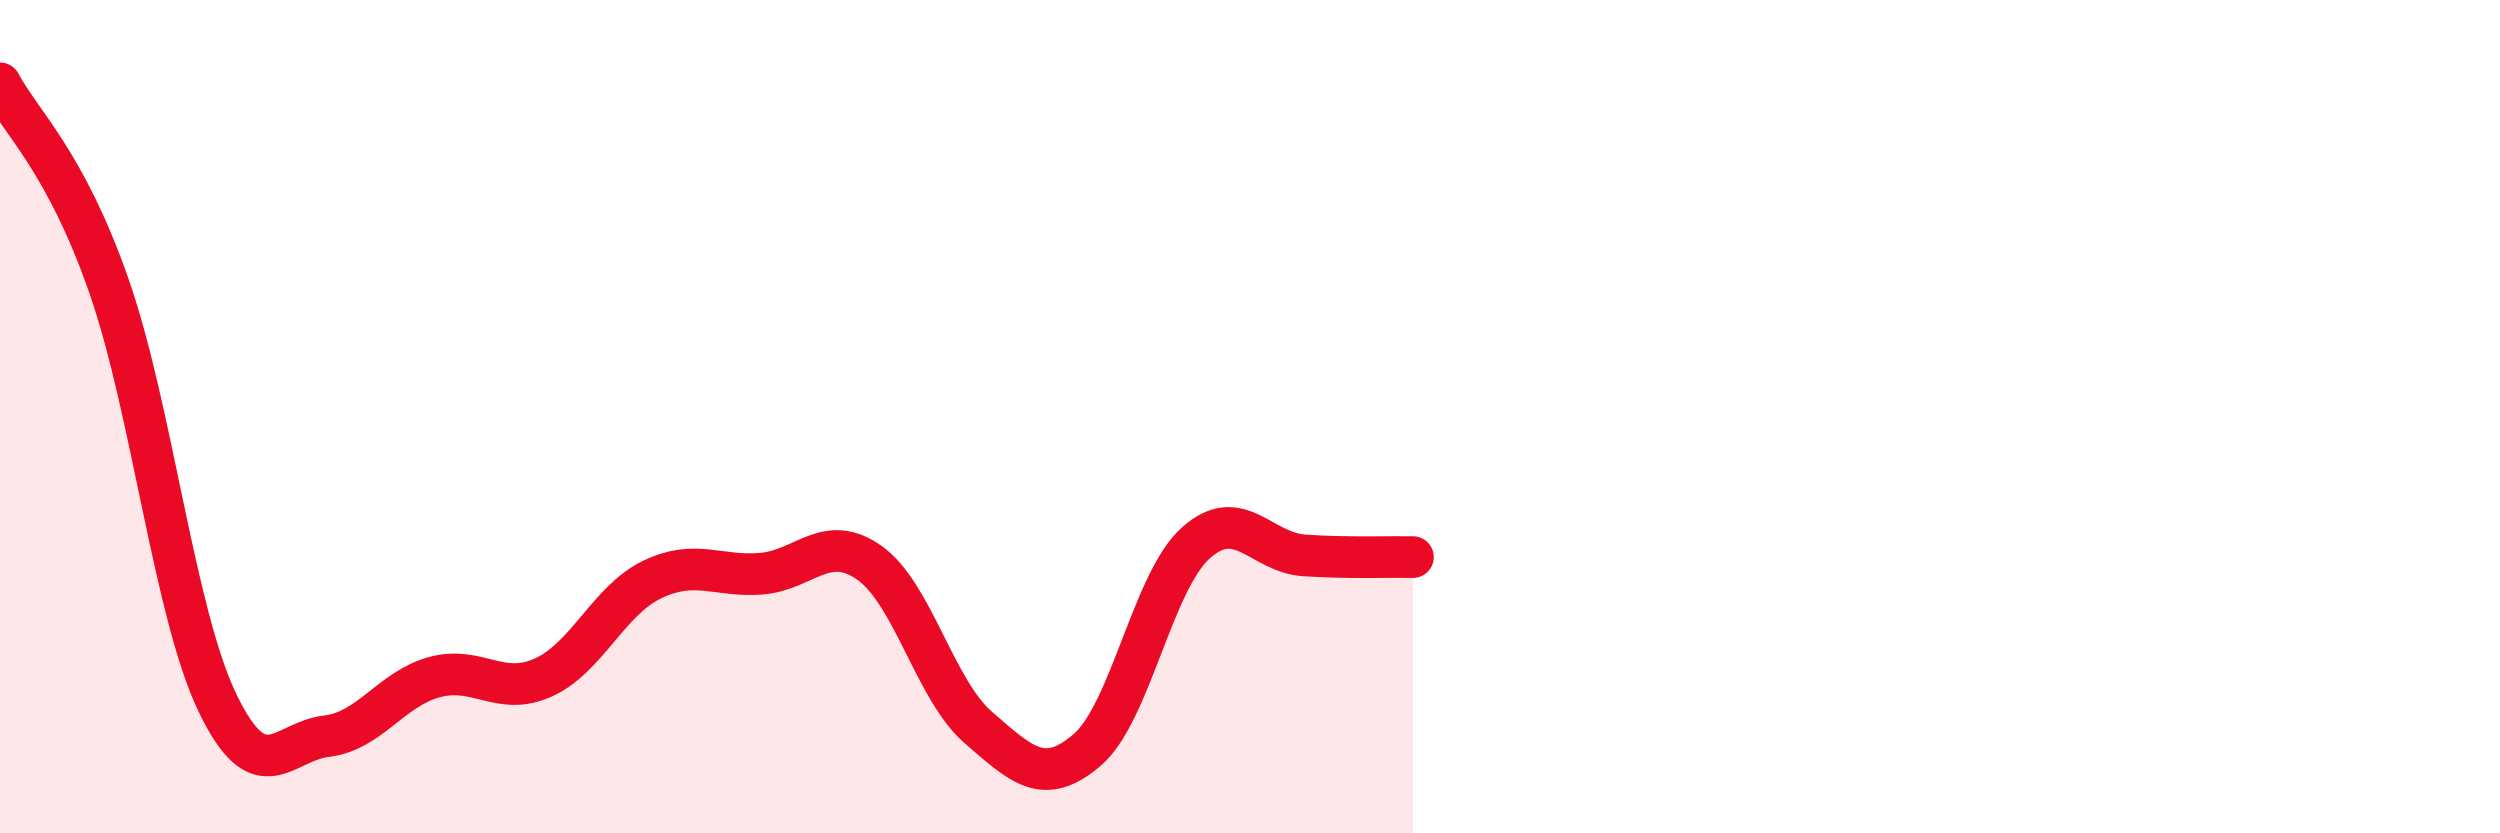
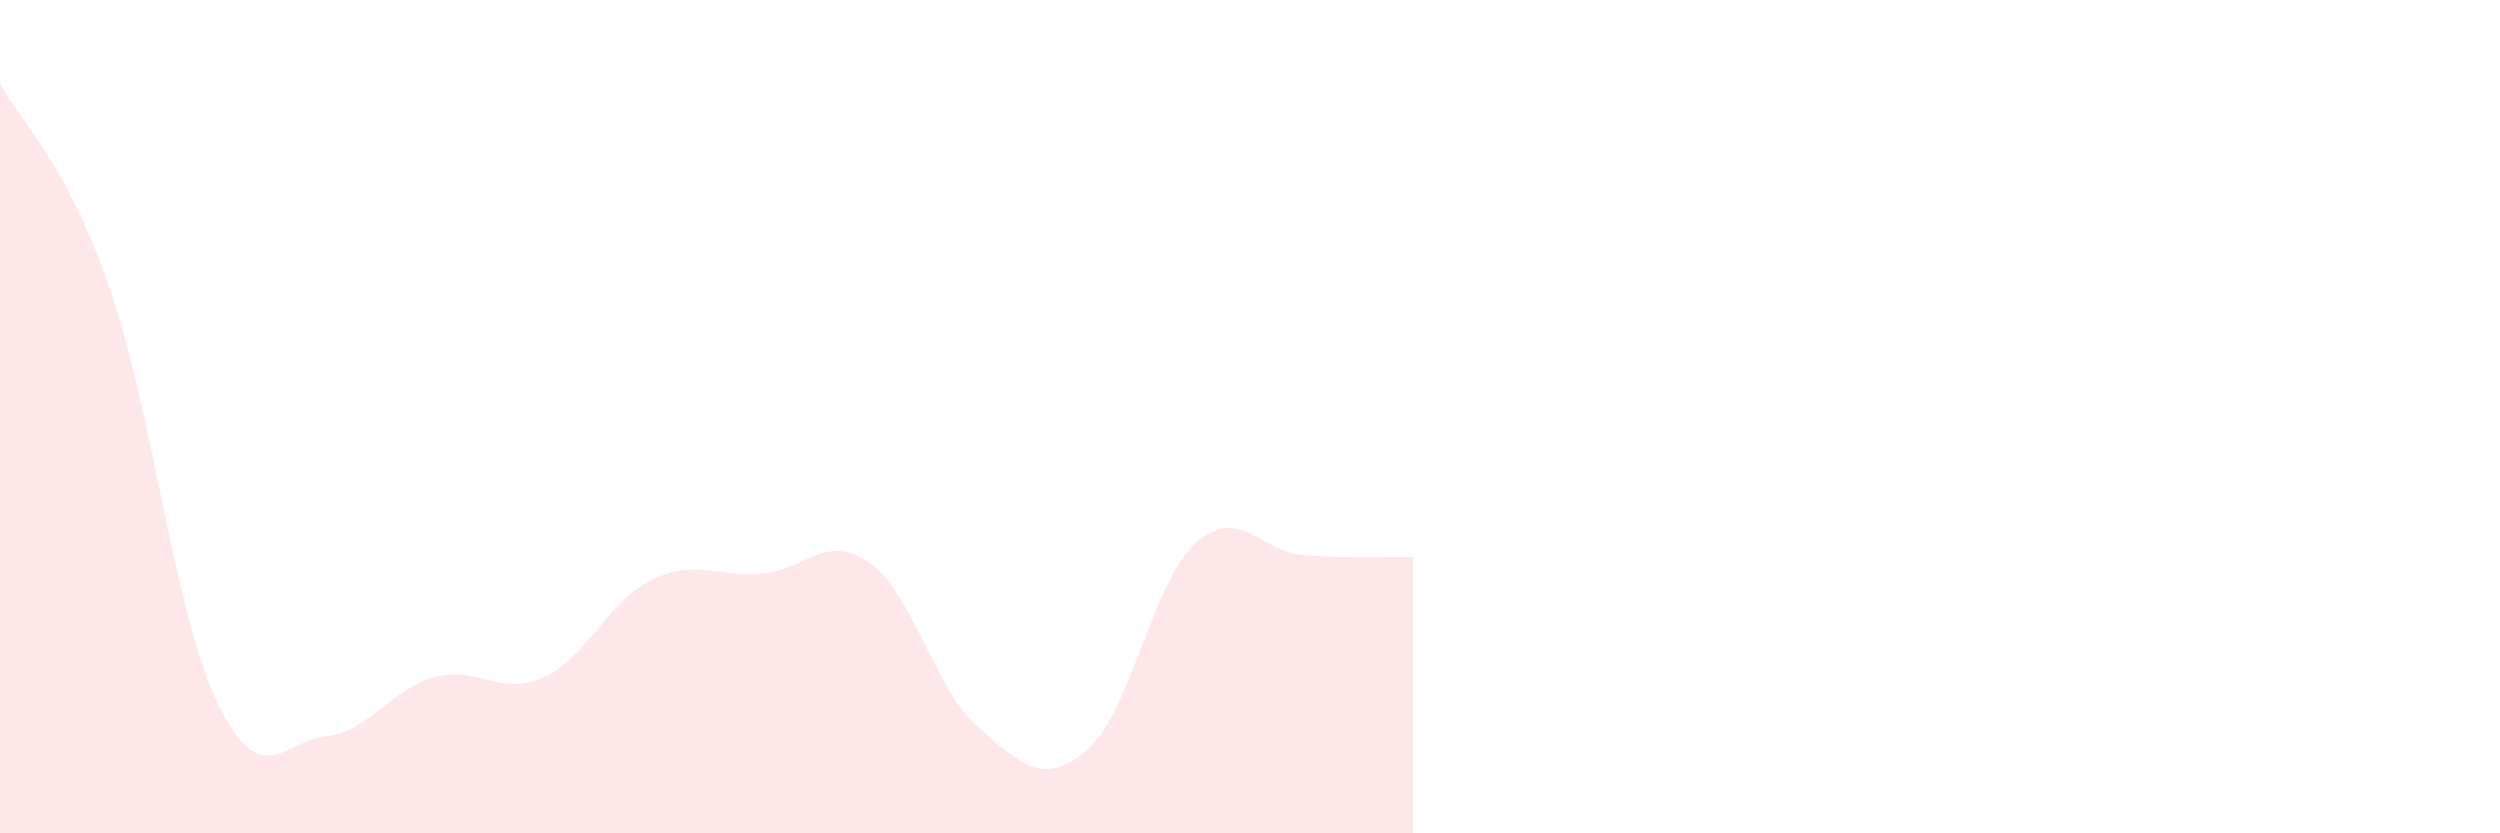
<svg xmlns="http://www.w3.org/2000/svg" width="60" height="20" viewBox="0 0 60 20">
  <path d="M 0,2 C 0.52,2.97 1.57,3.88 2.61,6.85 C 3.65,9.82 4.18,14.71 5.22,16.87 C 6.26,19.03 6.79,17.79 7.83,17.67 C 8.87,17.55 9.39,16.53 10.43,16.25 C 11.47,15.97 12,16.73 13.04,16.26 C 14.08,15.79 14.61,14.41 15.65,13.91 C 16.69,13.41 17.22,13.85 18.26,13.77 C 19.3,13.69 19.83,12.77 20.87,13.51 C 21.91,14.25 22.44,16.56 23.48,17.46 C 24.52,18.36 25.05,18.89 26.09,18 C 27.13,17.11 27.66,13.96 28.7,13.03 C 29.74,12.1 30.26,13.26 31.3,13.33 C 32.34,13.4 33.39,13.36 33.91,13.37L33.91 20L0 20Z" fill="#EB0A25" opacity="0.1" stroke-linecap="round" stroke-linejoin="round" />
-   <path d="M 0,2 C 0.52,2.97 1.57,3.88 2.61,6.85 C 3.65,9.82 4.18,14.71 5.22,16.87 C 6.26,19.03 6.79,17.79 7.83,17.67 C 8.87,17.55 9.39,16.53 10.43,16.25 C 11.47,15.97 12,16.73 13.04,16.26 C 14.08,15.79 14.61,14.41 15.65,13.91 C 16.69,13.41 17.22,13.85 18.26,13.77 C 19.3,13.69 19.83,12.77 20.87,13.51 C 21.91,14.25 22.44,16.56 23.48,17.46 C 24.52,18.36 25.05,18.89 26.09,18 C 27.13,17.11 27.66,13.96 28.7,13.03 C 29.74,12.1 30.26,13.26 31.3,13.33 C 32.34,13.4 33.39,13.36 33.91,13.37" stroke="#EB0A25" stroke-width="1" fill="none" stroke-linecap="round" stroke-linejoin="round" />
</svg>